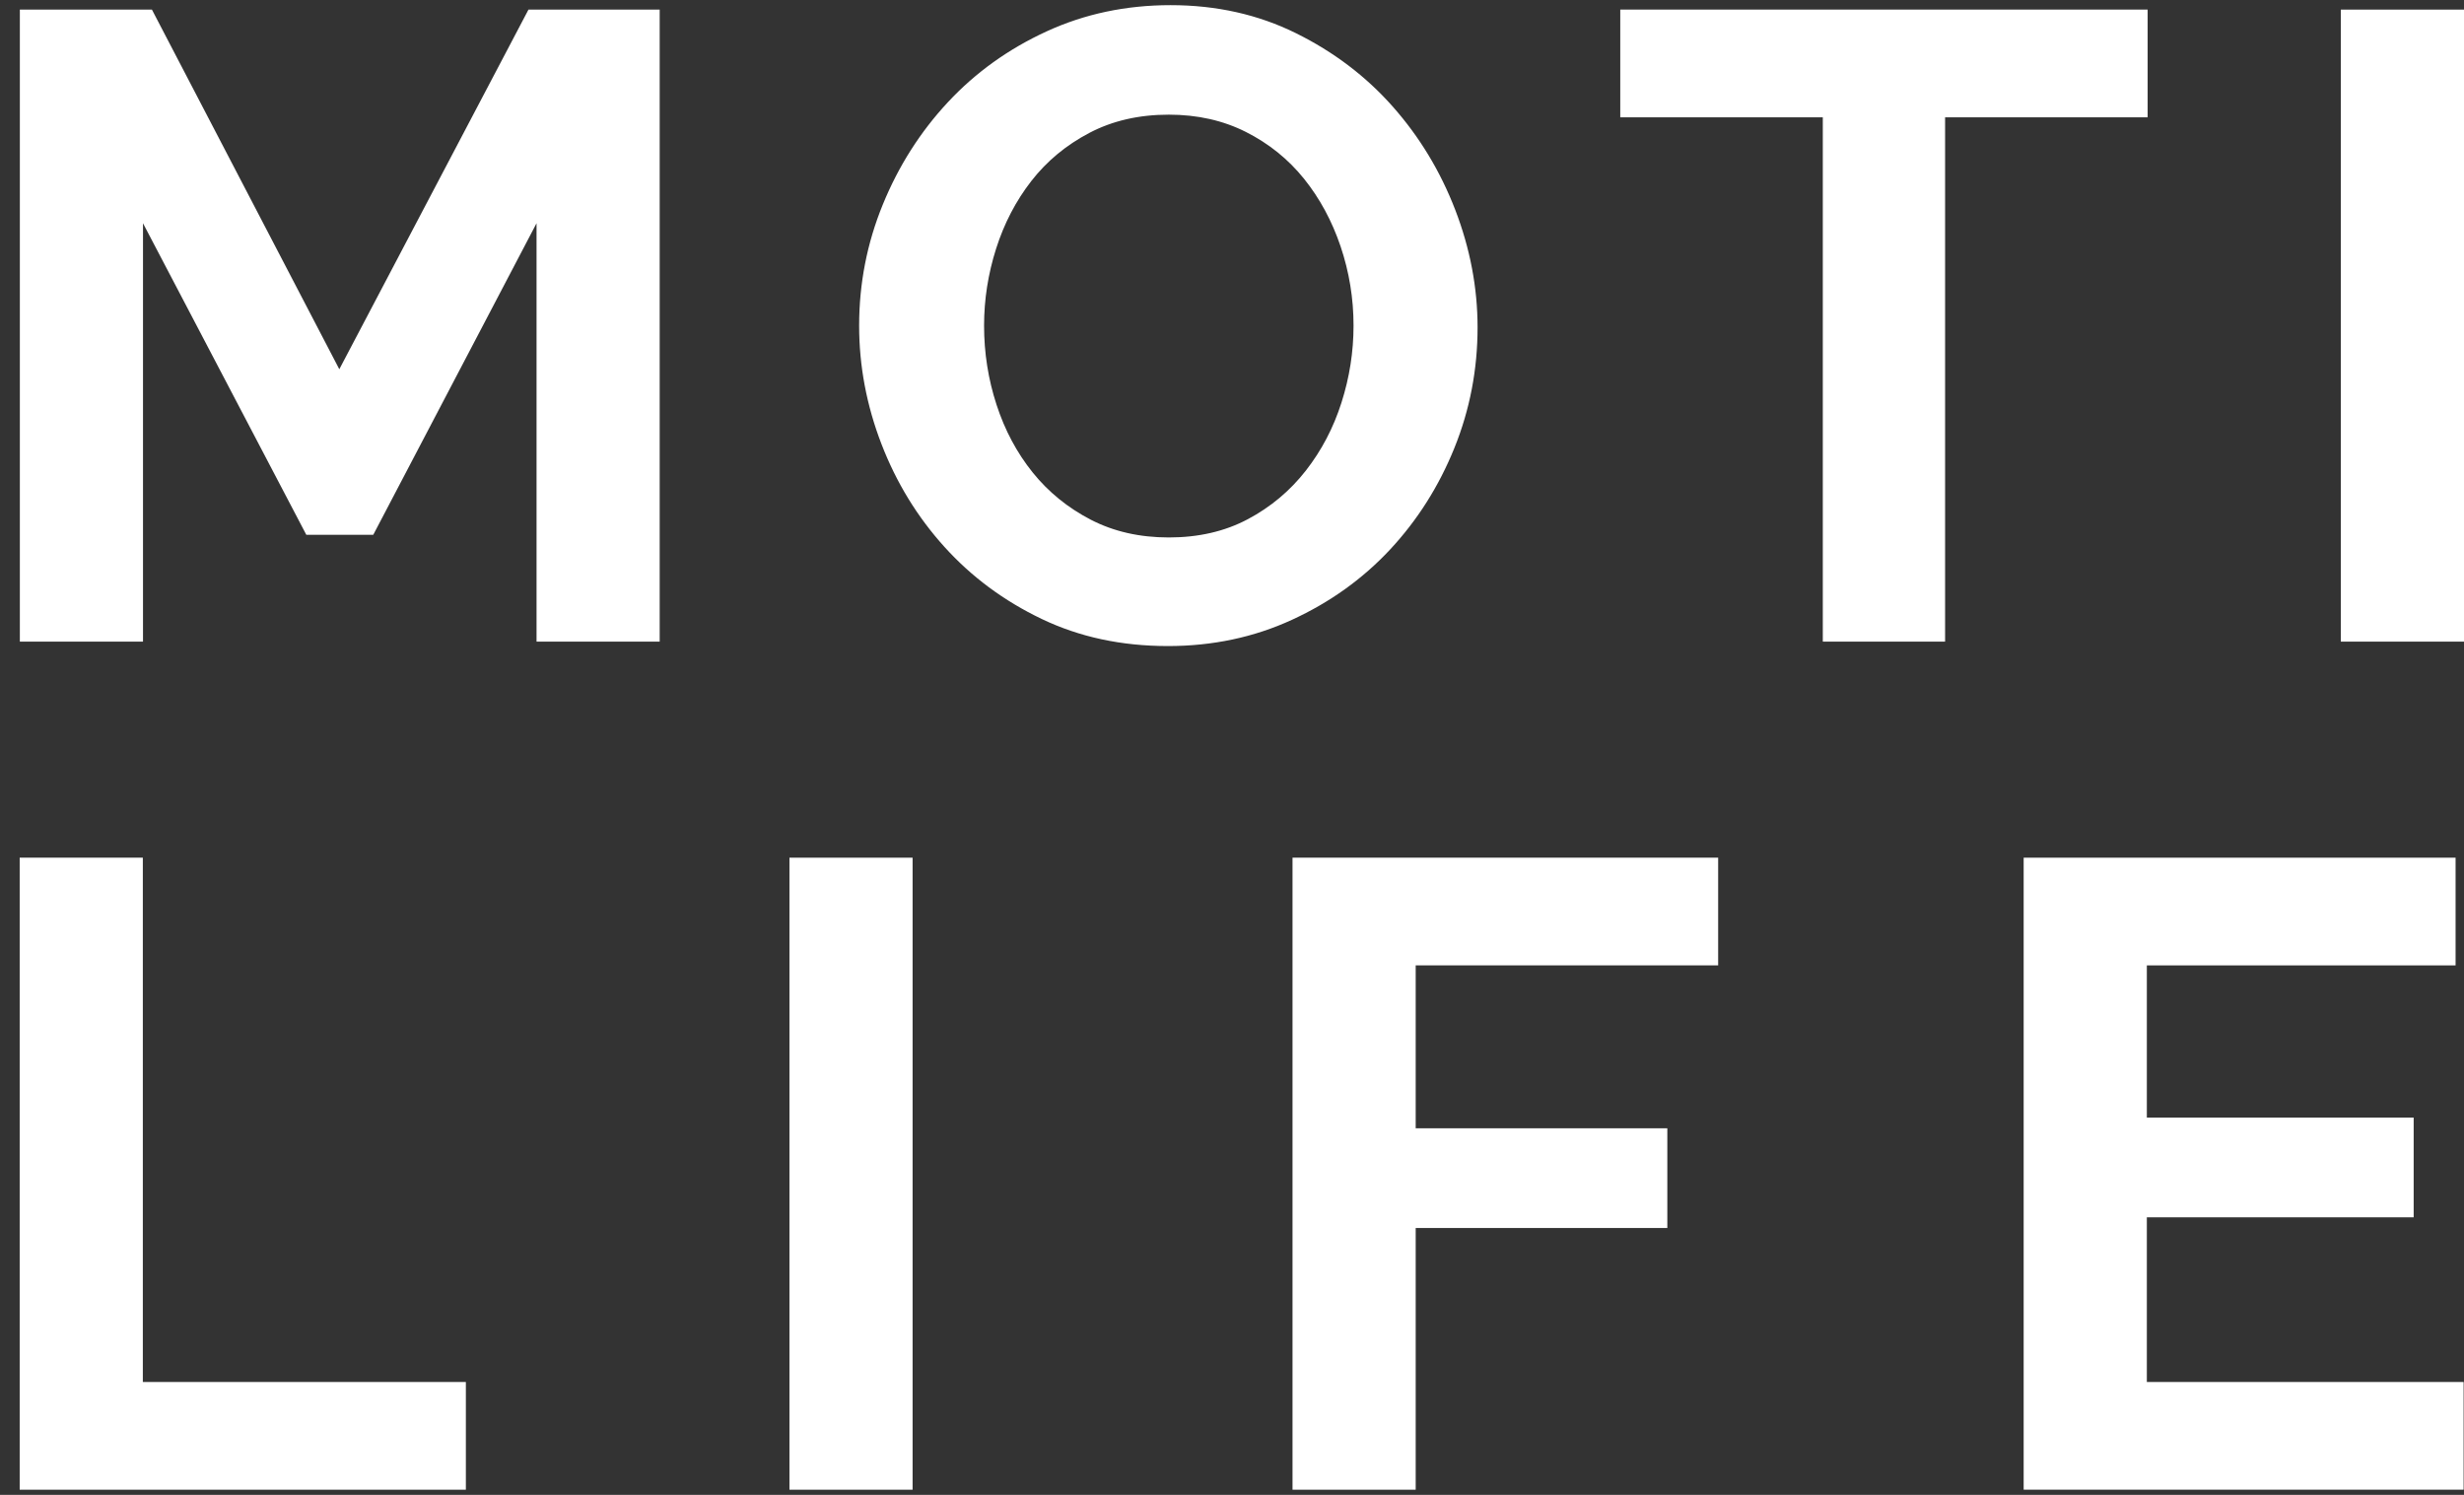
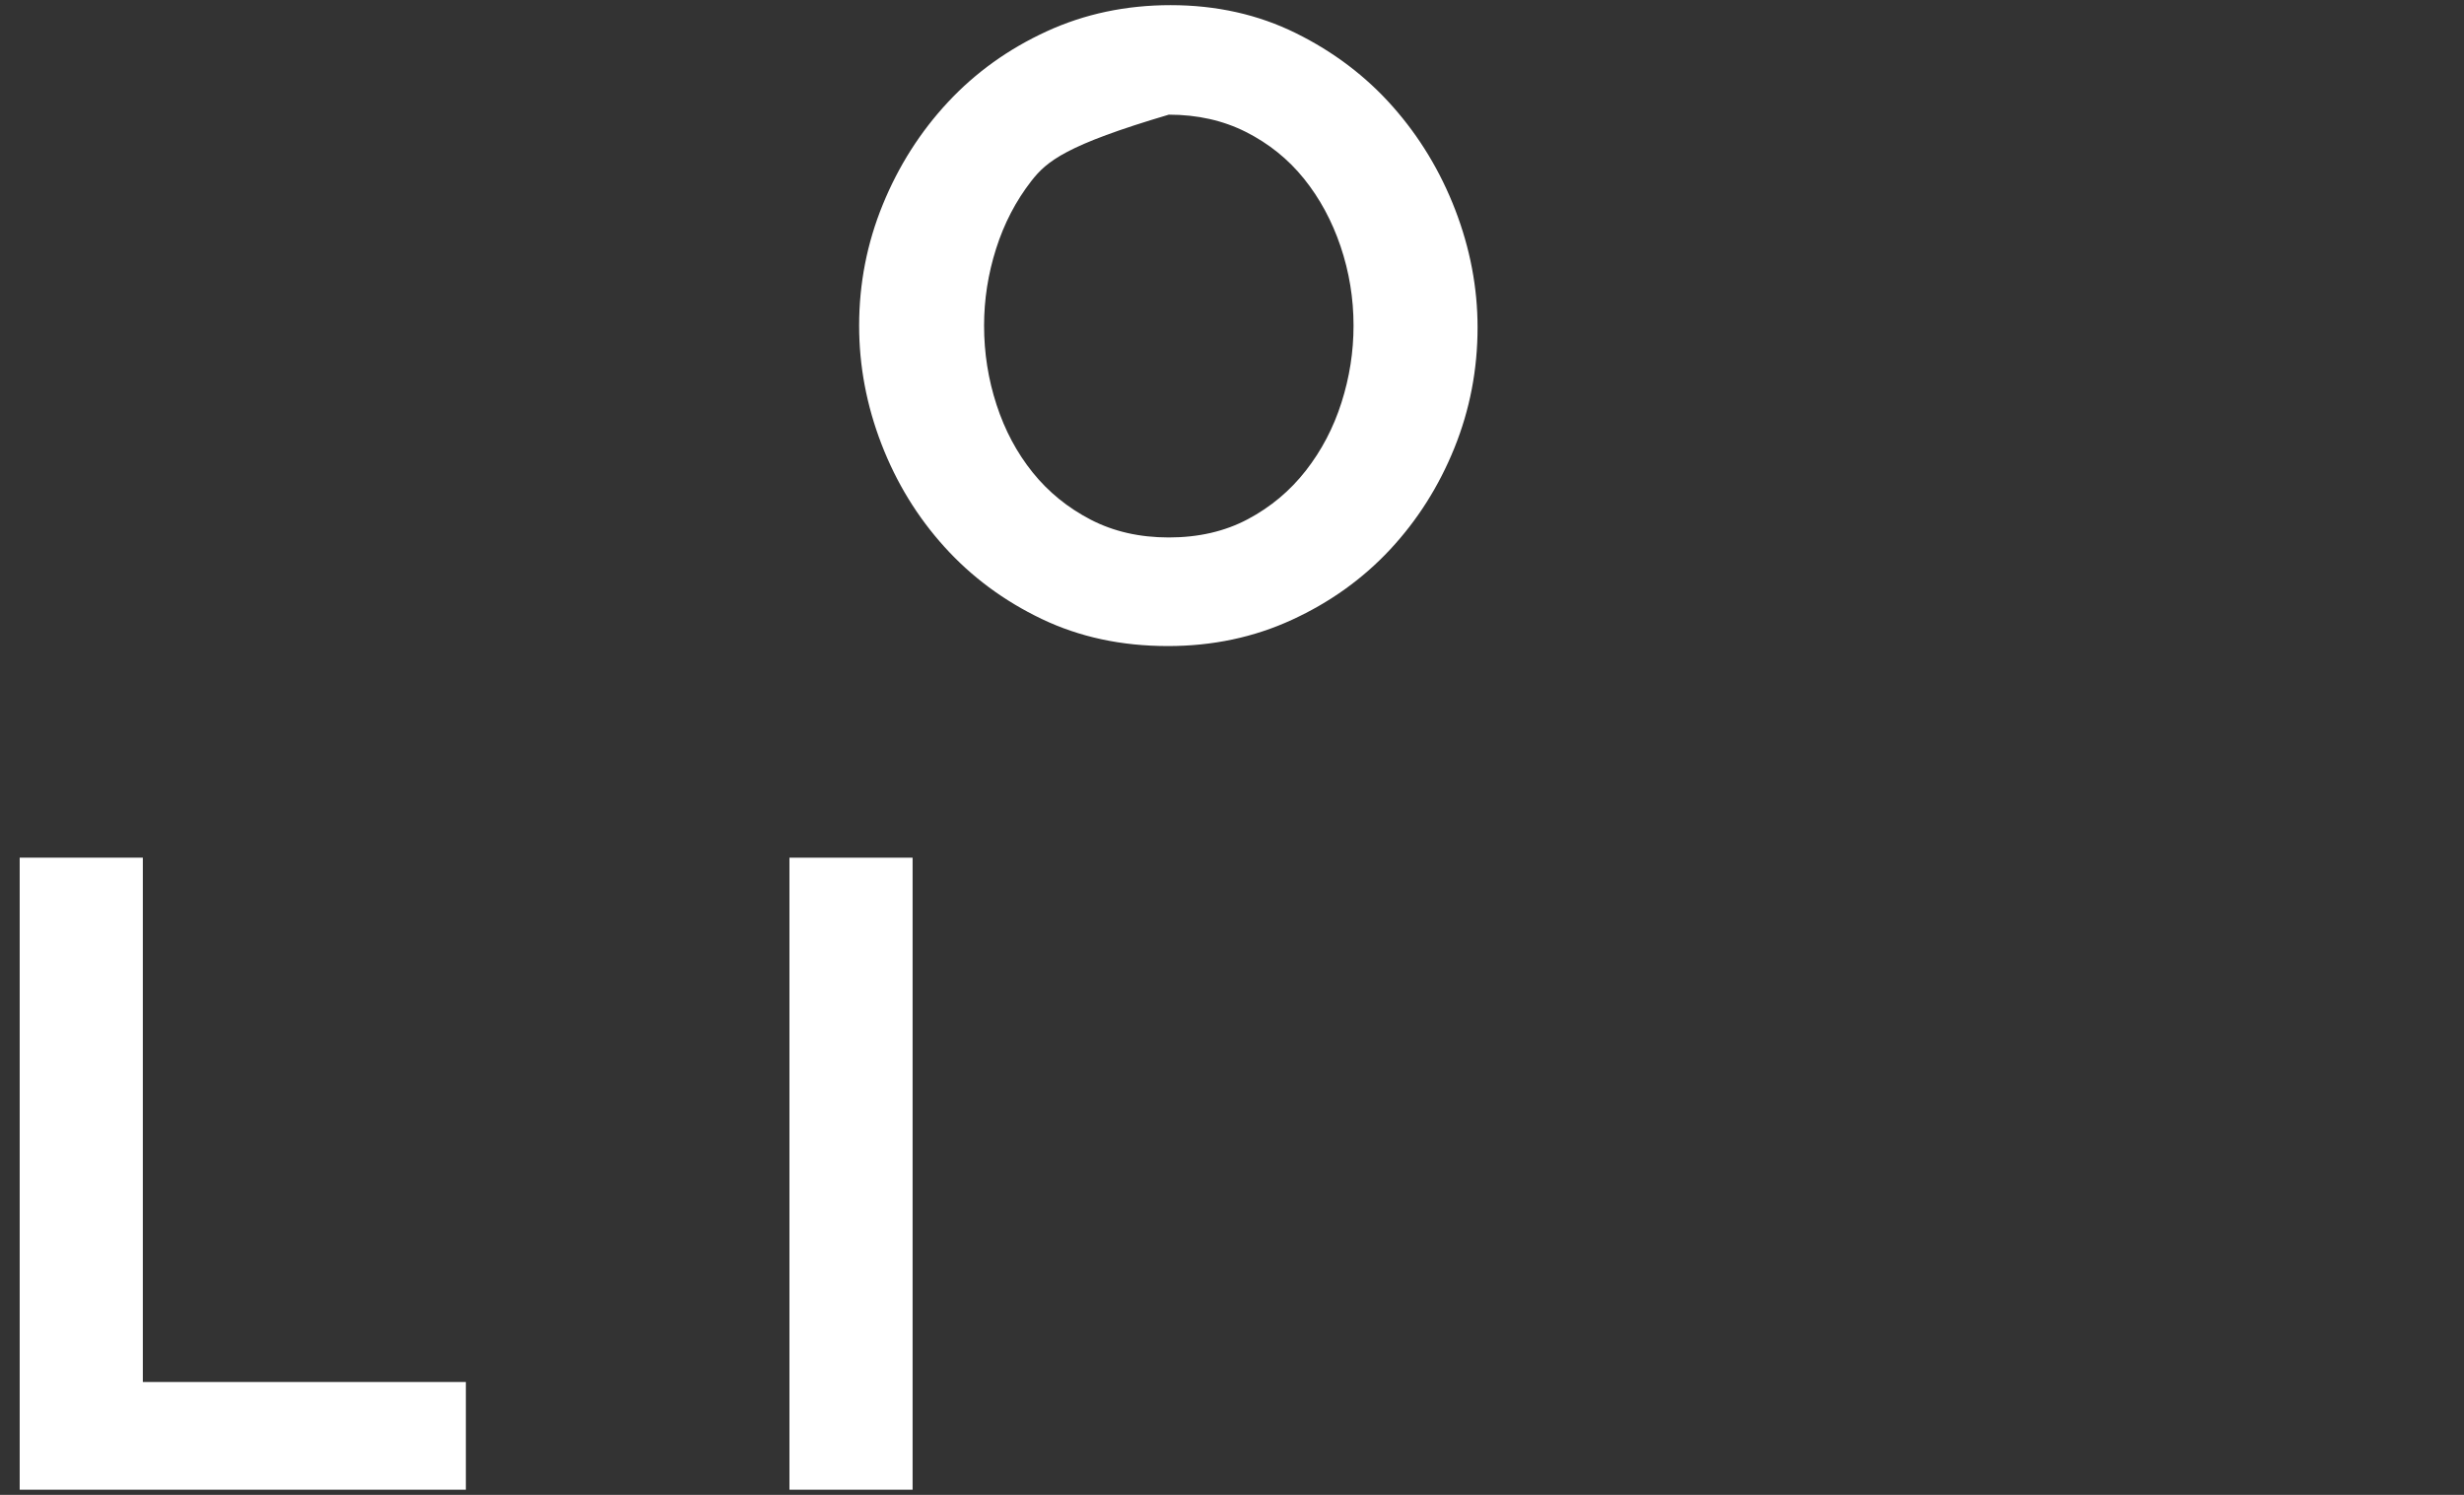
<svg xmlns="http://www.w3.org/2000/svg" width="89px" height="54px" viewBox="0 0 89 54" version="1.1">
  <rect x="0" y="0" width="89" height="54" fill="#333333" stroke="none" />
  <title>logo-motilife</title>
  <g id="Design-2024" stroke="none" stroke-width="1" fill="none" fill-rule="evenodd">
    <g id="projects" transform="translate(-1263, -3044)" fill="#FFFFFF" fill-rule="nonzero">
      <g id="Projects" transform="translate(64, 360)">
        <g id="Project" transform="translate(0, 2660)">
          <g id="logo-motilife" transform="translate(1199.711, 24.186)">
-             <polygon id="Fill-239" points="18.669 22.992 18.669 7.878 12.771 19.133 10.353 19.133 4.454 7.878 4.454 22.992 0.006 22.992 0.006 0.16 4.776 0.16 11.545 13.152 18.378 0.16 23.117 0.16 23.117 22.992" />
-             <path d="M34.834,11.576 C34.834,12.563 34.984,13.517 35.285,14.438 C35.585,15.36 36.021,16.174 36.59,16.882 C37.16,17.59 37.859,18.157 38.685,18.586 C39.513,19.015 40.453,19.229 41.506,19.229 C42.58,19.229 43.531,19.01 44.359,18.57 C45.186,18.131 45.884,17.546 46.454,16.817 C47.023,16.089 47.453,15.269 47.743,14.358 C48.034,13.447 48.179,12.52 48.179,11.576 C48.179,10.591 48.022,9.636 47.711,8.714 C47.399,7.792 46.958,6.978 46.39,6.271 C45.82,5.563 45.121,5 44.294,4.582 C43.467,4.164 42.537,3.956 41.506,3.956 C40.431,3.956 39.475,4.175 38.638,4.614 C37.8,5.054 37.101,5.633 36.542,6.351 C35.984,7.069 35.559,7.883 35.269,8.795 C34.979,9.706 34.834,10.633 34.834,11.576 M41.474,23.152 C39.797,23.152 38.277,22.826 36.913,22.172 C35.548,21.518 34.378,20.65 33.4,19.567 C32.422,18.485 31.664,17.247 31.127,15.853 C30.59,14.46 30.321,13.034 30.321,11.576 C30.321,10.054 30.606,8.596 31.176,7.203 C31.745,5.81 32.53,4.577 33.528,3.505 C34.527,2.433 35.715,1.581 37.09,0.949 C38.465,0.316 39.959,0 41.571,0 C43.225,0 44.734,0.338 46.099,1.013 C47.464,1.688 48.63,2.572 49.597,3.666 C50.564,4.759 51.316,6.002 51.853,7.396 C52.389,8.79 52.659,10.205 52.659,11.64 C52.659,13.163 52.38,14.615 51.821,15.998 C51.262,17.381 50.488,18.603 49.5,19.664 C48.511,20.725 47.33,21.572 45.954,22.204 C44.579,22.837 43.085,23.152 41.474,23.152" id="Fill-241" />
-             <polygon id="Fill-243" points="76.862 4.052 69.546 4.052 69.546 22.992 65.129 22.992 65.129 4.052 57.813 4.052 57.813 0.16 76.862 0.16" />
-             <polygon id="Fill-245" points="83.84 22.992 88.289 22.992 88.289 0.161 83.84 0.161" />
+             <path d="M34.834,11.576 C34.834,12.563 34.984,13.517 35.285,14.438 C35.585,15.36 36.021,16.174 36.59,16.882 C37.16,17.59 37.859,18.157 38.685,18.586 C39.513,19.015 40.453,19.229 41.506,19.229 C42.58,19.229 43.531,19.01 44.359,18.57 C45.186,18.131 45.884,17.546 46.454,16.817 C47.023,16.089 47.453,15.269 47.743,14.358 C48.034,13.447 48.179,12.52 48.179,11.576 C48.179,10.591 48.022,9.636 47.711,8.714 C47.399,7.792 46.958,6.978 46.39,6.271 C45.82,5.563 45.121,5 44.294,4.582 C43.467,4.164 42.537,3.956 41.506,3.956 C37.8,5.054 37.101,5.633 36.542,6.351 C35.984,7.069 35.559,7.883 35.269,8.795 C34.979,9.706 34.834,10.633 34.834,11.576 M41.474,23.152 C39.797,23.152 38.277,22.826 36.913,22.172 C35.548,21.518 34.378,20.65 33.4,19.567 C32.422,18.485 31.664,17.247 31.127,15.853 C30.59,14.46 30.321,13.034 30.321,11.576 C30.321,10.054 30.606,8.596 31.176,7.203 C31.745,5.81 32.53,4.577 33.528,3.505 C34.527,2.433 35.715,1.581 37.09,0.949 C38.465,0.316 39.959,0 41.571,0 C43.225,0 44.734,0.338 46.099,1.013 C47.464,1.688 48.63,2.572 49.597,3.666 C50.564,4.759 51.316,6.002 51.853,7.396 C52.389,8.79 52.659,10.205 52.659,11.64 C52.659,13.163 52.38,14.615 51.821,15.998 C51.262,17.381 50.488,18.603 49.5,19.664 C48.511,20.725 47.33,21.572 45.954,22.204 C44.579,22.837 43.085,23.152 41.474,23.152" id="Fill-241" />
            <polygon id="Fill-247" points="0 53.628 0 30.796 4.448 30.796 4.448 49.737 16.116 49.737 16.116 53.628" />
            <polygon id="Fill-248" points="27.804 53.628 32.252 53.628 32.252 30.797 27.804 30.797" />
-             <polygon id="Fill-249" points="45.975 53.628 45.975 30.796 61.349 30.796 61.349 34.687 50.424 34.687 50.424 40.572 59.513 40.572 59.513 44.174 50.424 44.174 50.424 53.628" />
-             <polygon id="Fill-250" points="88.275 49.737 88.275 53.627 72.384 53.627 72.384 30.797 87.985 30.797 87.985 34.688 76.833 34.688 76.833 40.186 86.471 40.186 86.471 43.788 76.833 43.788 76.833 49.737" />
          </g>
        </g>
      </g>
    </g>
  </g>
</svg>